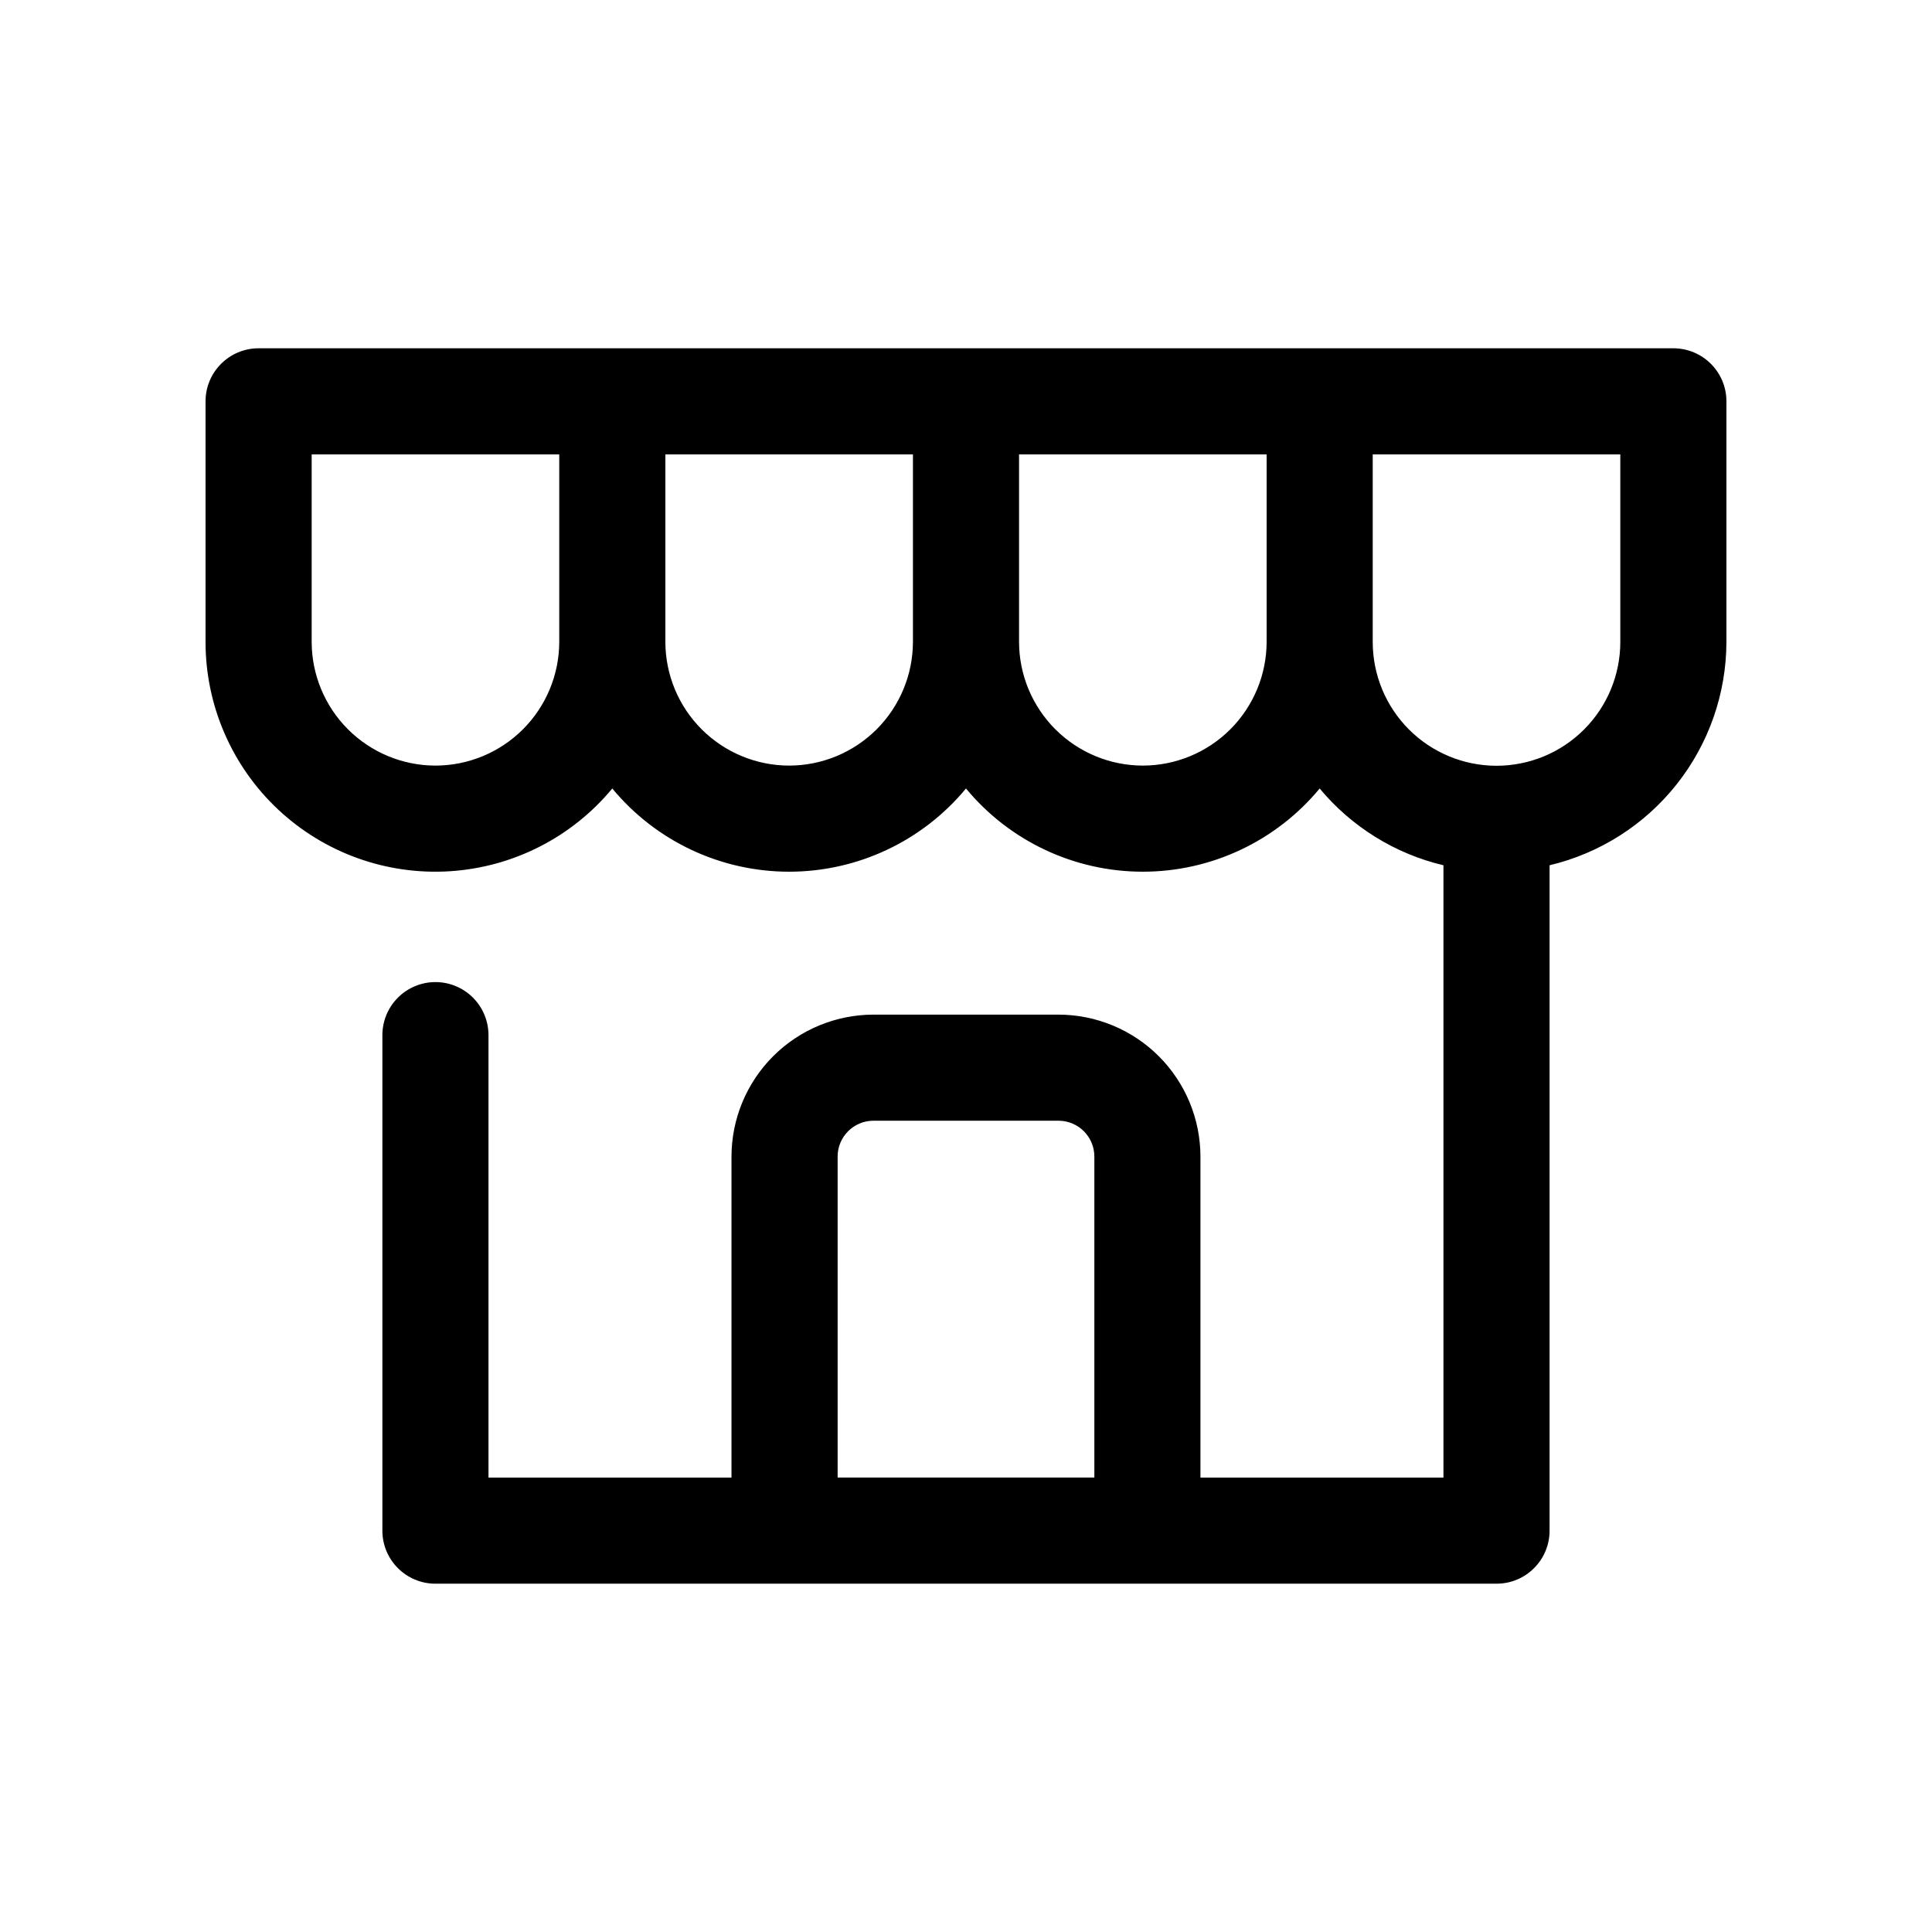
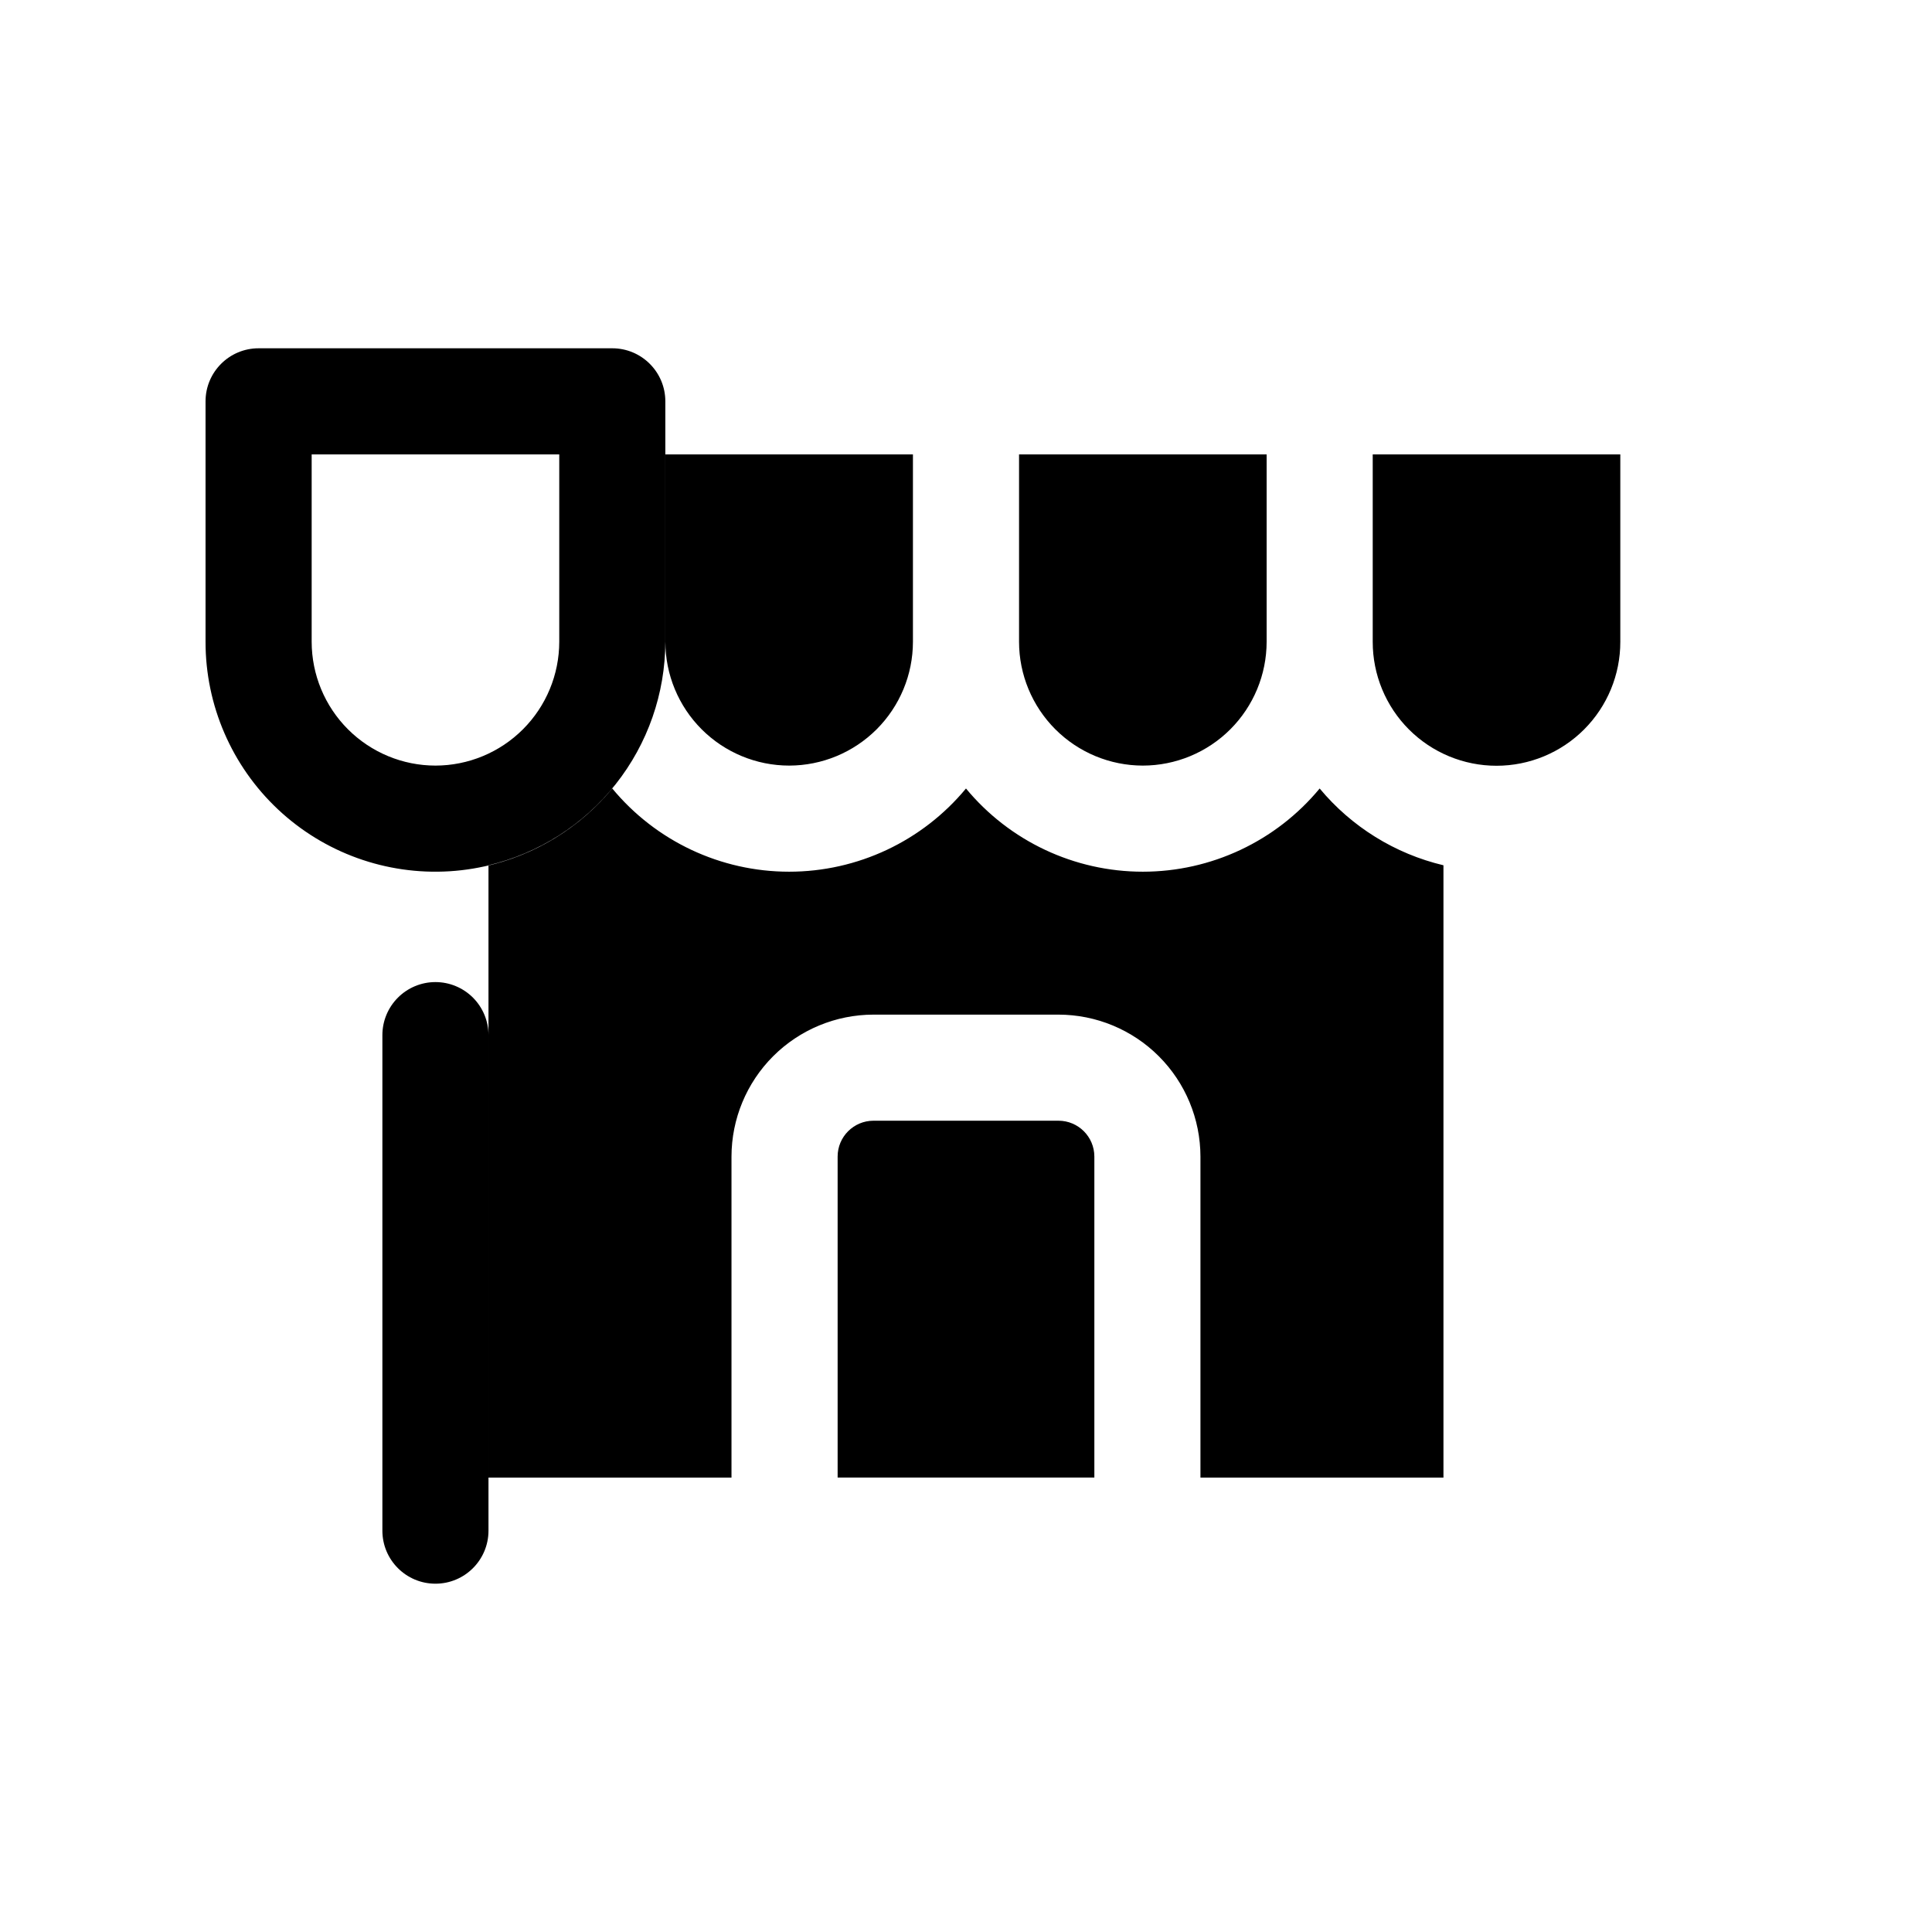
<svg xmlns="http://www.w3.org/2000/svg" fill="#000000" width="800px" height="800px" version="1.1" viewBox="144 144 512 512">
-   <path d="m587.46 236.3h-374.93c-7.766 0-14.059 6.297-14.059 14.062v63.723c-0.012 16.812 6.934 32.883 19.184 44.398s28.719 17.457 45.5 16.41c16.777-1.047 32.383-8.984 43.105-21.934 11.559 13.965 28.738 22.051 46.867 22.051 18.125 0 35.309-8.086 46.867-22.051 11.555 13.965 28.738 22.051 46.863 22.051 18.129 0 35.312-8.086 46.867-22.051 8.445 10.156 19.957 17.297 32.805 20.348v162.27h-64.398v-85.07c-0.012-9.973-3.977-19.535-11.031-26.59-7.051-7.051-16.613-11.02-26.59-11.031h-49.035c-9.973 0.012-19.535 3.981-26.59 11.031-7.051 7.055-11.02 16.617-11.031 26.59v85.07h-64.398v-117.23c0.008-3.731-1.473-7.316-4.109-9.957-2.637-2.644-6.219-4.129-9.949-4.129-3.734 0-7.316 1.484-9.953 4.129-2.637 2.641-4.117 6.227-4.109 9.957v131.29c0 7.766 6.297 14.059 14.059 14.059h281.2c7.766 0 14.059-6.293 14.059-14.059v-176.33c13.328-3.172 25.203-10.738 33.703-21.484 8.504-10.742 13.141-24.039 13.164-37.738v-63.723c0-7.766-6.297-14.062-14.062-14.062zm-221.48 299.27v-85.07c0.004-5.242 4.254-9.492 9.5-9.5h49.035c5.246 0.008 9.496 4.258 9.5 9.5v85.07zm-106.58-188.68c-8.695-0.008-17.035-3.469-23.184-9.617-6.152-6.152-9.609-14.488-9.621-23.188v-49.664h65.613v49.664c-0.012 8.699-3.469 17.035-9.621 23.188-6.148 6.148-14.488 9.609-23.188 9.617zm93.73 0h0.004c-8.699-0.008-17.035-3.469-23.188-9.617-6.148-6.152-9.609-14.488-9.617-23.188v-49.664h65.609v49.664c-0.008 8.699-3.469 17.035-9.617 23.188-6.152 6.148-14.488 9.609-23.188 9.617zm93.73 0h0.004c-8.695-0.008-17.035-3.469-23.184-9.617-6.152-6.152-9.613-14.488-9.621-23.188v-49.664h65.613v49.664c-0.012 8.699-3.469 17.035-9.621 23.188-6.148 6.148-14.488 9.609-23.188 9.617zm126.54-32.805c0.012 8.707-3.441 17.062-9.594 23.223-6.152 6.164-14.504 9.625-23.211 9.625-8.707 0-17.059-3.461-23.215-9.625-6.152-6.16-9.602-14.516-9.594-23.223v-49.664h65.613z" />
+   <path d="m587.46 236.3h-374.93c-7.766 0-14.059 6.297-14.059 14.062v63.723c-0.012 16.812 6.934 32.883 19.184 44.398s28.719 17.457 45.5 16.41c16.777-1.047 32.383-8.984 43.105-21.934 11.559 13.965 28.738 22.051 46.867 22.051 18.125 0 35.309-8.086 46.867-22.051 11.555 13.965 28.738 22.051 46.863 22.051 18.129 0 35.312-8.086 46.867-22.051 8.445 10.156 19.957 17.297 32.805 20.348v162.27h-64.398v-85.07c-0.012-9.973-3.977-19.535-11.031-26.59-7.051-7.051-16.613-11.02-26.59-11.031h-49.035c-9.973 0.012-19.535 3.981-26.59 11.031-7.051 7.055-11.02 16.617-11.031 26.59v85.07h-64.398v-117.23c0.008-3.731-1.473-7.316-4.109-9.957-2.637-2.644-6.219-4.129-9.949-4.129-3.734 0-7.316 1.484-9.953 4.129-2.637 2.641-4.117 6.227-4.109 9.957v131.29c0 7.766 6.297 14.059 14.059 14.059c7.766 0 14.059-6.293 14.059-14.059v-176.33c13.328-3.172 25.203-10.738 33.703-21.484 8.504-10.742 13.141-24.039 13.164-37.738v-63.723c0-7.766-6.297-14.062-14.062-14.062zm-221.48 299.27v-85.07c0.004-5.242 4.254-9.492 9.5-9.5h49.035c5.246 0.008 9.496 4.258 9.5 9.5v85.07zm-106.58-188.68c-8.695-0.008-17.035-3.469-23.184-9.617-6.152-6.152-9.609-14.488-9.621-23.188v-49.664h65.613v49.664c-0.012 8.699-3.469 17.035-9.621 23.188-6.148 6.148-14.488 9.609-23.188 9.617zm93.73 0h0.004c-8.699-0.008-17.035-3.469-23.188-9.617-6.148-6.152-9.609-14.488-9.617-23.188v-49.664h65.609v49.664c-0.008 8.699-3.469 17.035-9.617 23.188-6.152 6.148-14.488 9.609-23.188 9.617zm93.73 0h0.004c-8.695-0.008-17.035-3.469-23.184-9.617-6.152-6.152-9.613-14.488-9.621-23.188v-49.664h65.613v49.664c-0.012 8.699-3.469 17.035-9.621 23.188-6.148 6.148-14.488 9.609-23.188 9.617zm126.54-32.805c0.012 8.707-3.441 17.062-9.594 23.223-6.152 6.164-14.504 9.625-23.211 9.625-8.707 0-17.059-3.461-23.215-9.625-6.152-6.16-9.602-14.516-9.594-23.223v-49.664h65.613z" />
</svg>